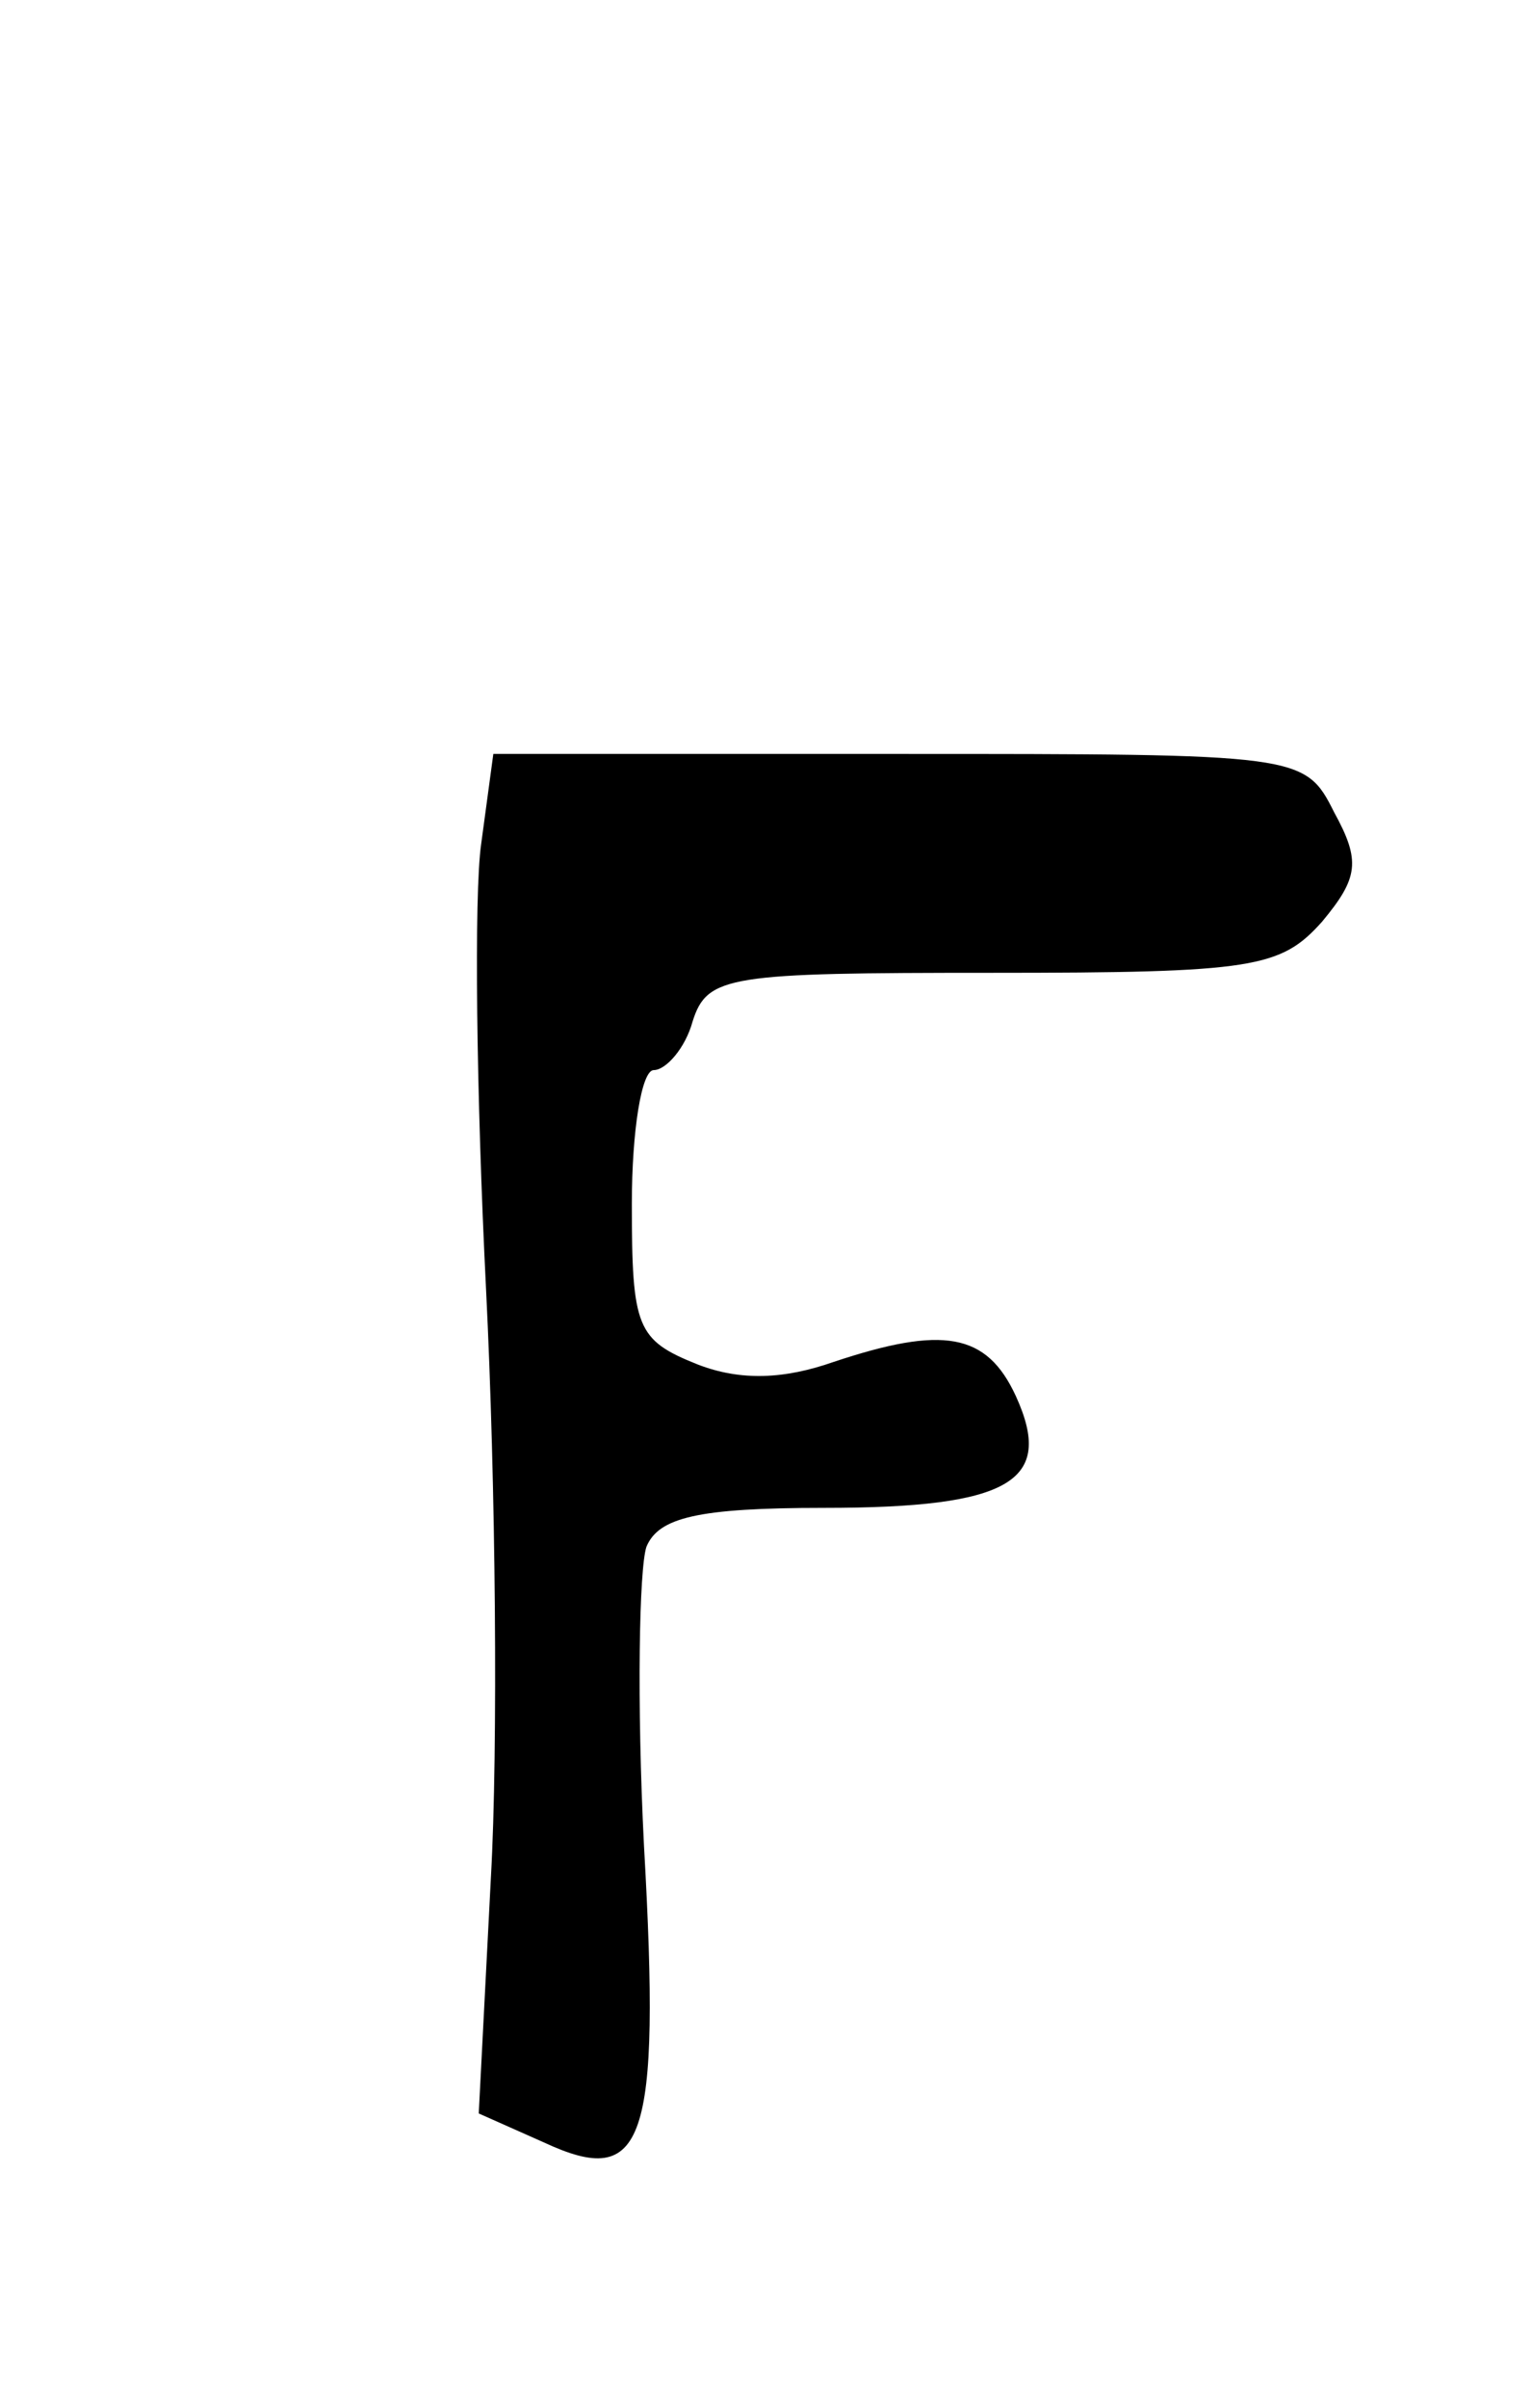
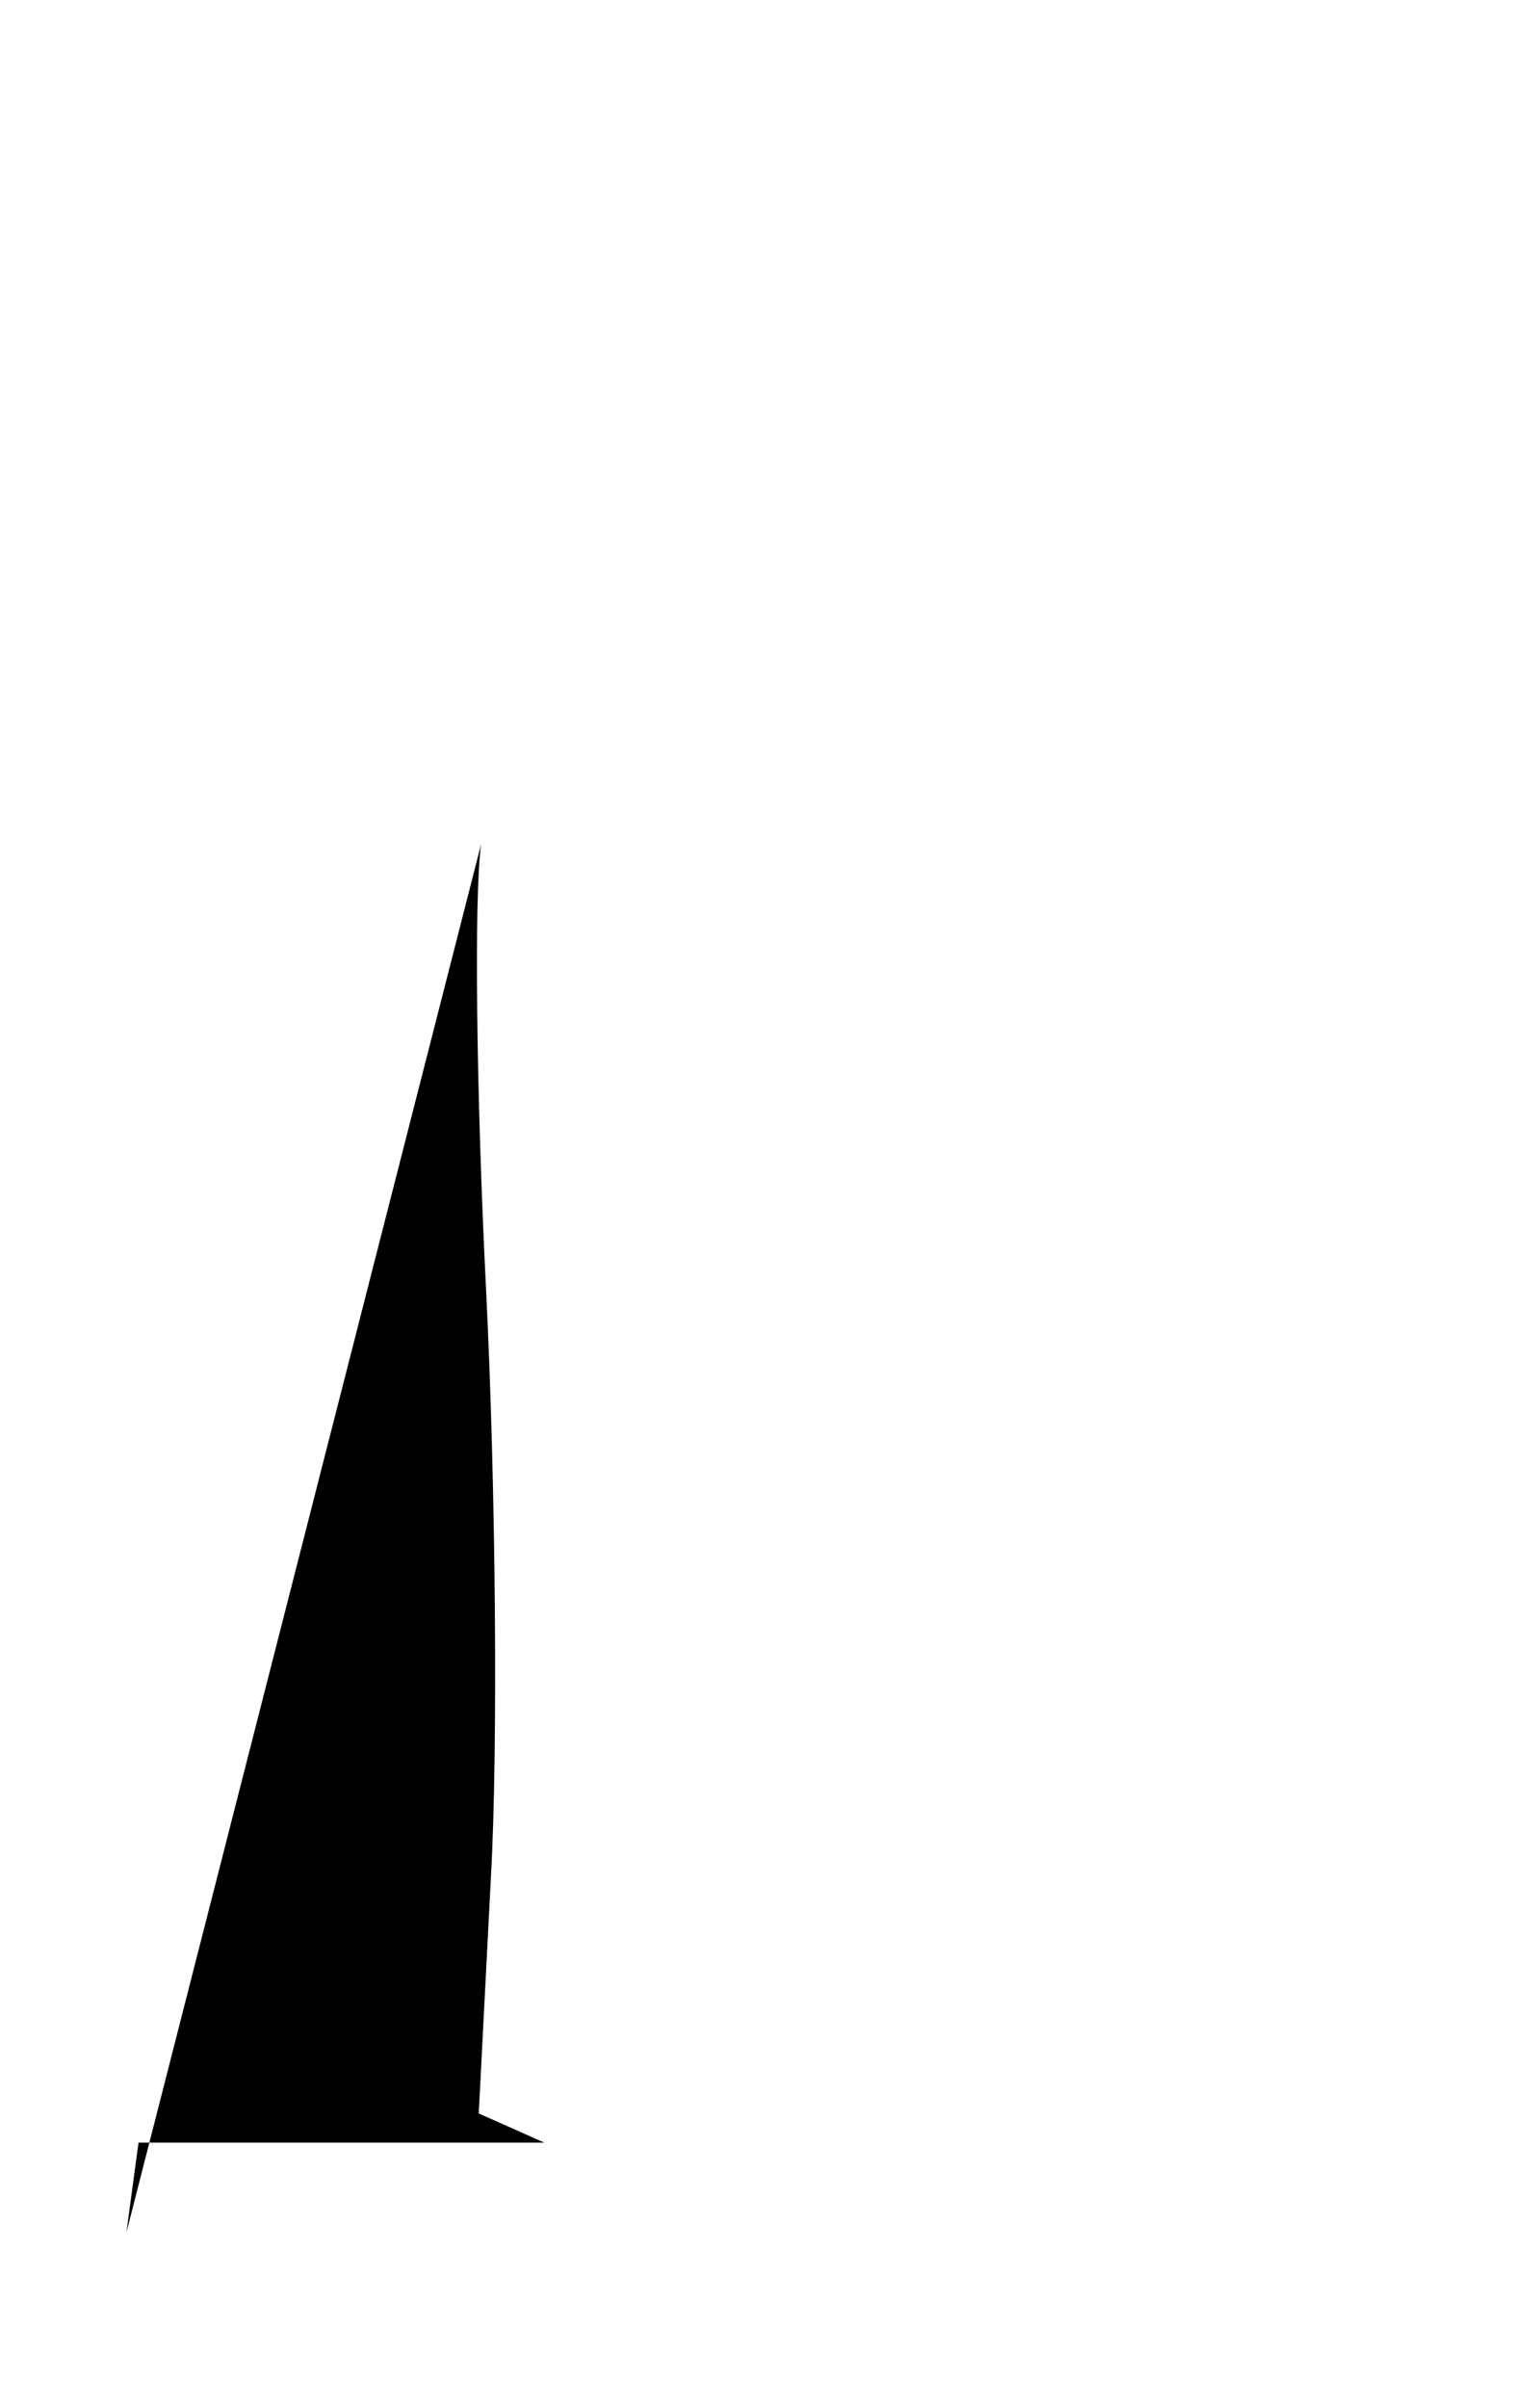
<svg xmlns="http://www.w3.org/2000/svg" version="1.0" width="63pt" height="99pt" viewBox="0 0 63 99" preserveAspectRatio="xMidYMid meet">
  <g transform="translate(0,99) scale(0.1,-0.1)" fill="#000000" stroke="none">
-     <path d="M198 643 c-3 -21 -2 -103 2 -183 4 -80 5 -189 2 -242 l-5 -97 27 -12 c41 -19 48 -1 41 122 -3 59 -2 114 1 123 5 12 21 16 73 16 77 0 95 11 79 46 -12 26 -30 29 -75 14 -20 -7 -38 -8 -56 -1 -25 10 -27 15 -27 66 0 30 4 55 9 55 5 0 13 9 16 20 6 19 15 20 123 20 108 0 119 2 136 21 15 18 16 25 5 45 -12 24 -14 24 -179 24 l-167 0 -5 -37z" />
+     <path d="M198 643 c-3 -21 -2 -103 2 -183 4 -80 5 -189 2 -242 l-5 -97 27 -12 l-167 0 -5 -37z" />
  </g>
</svg>